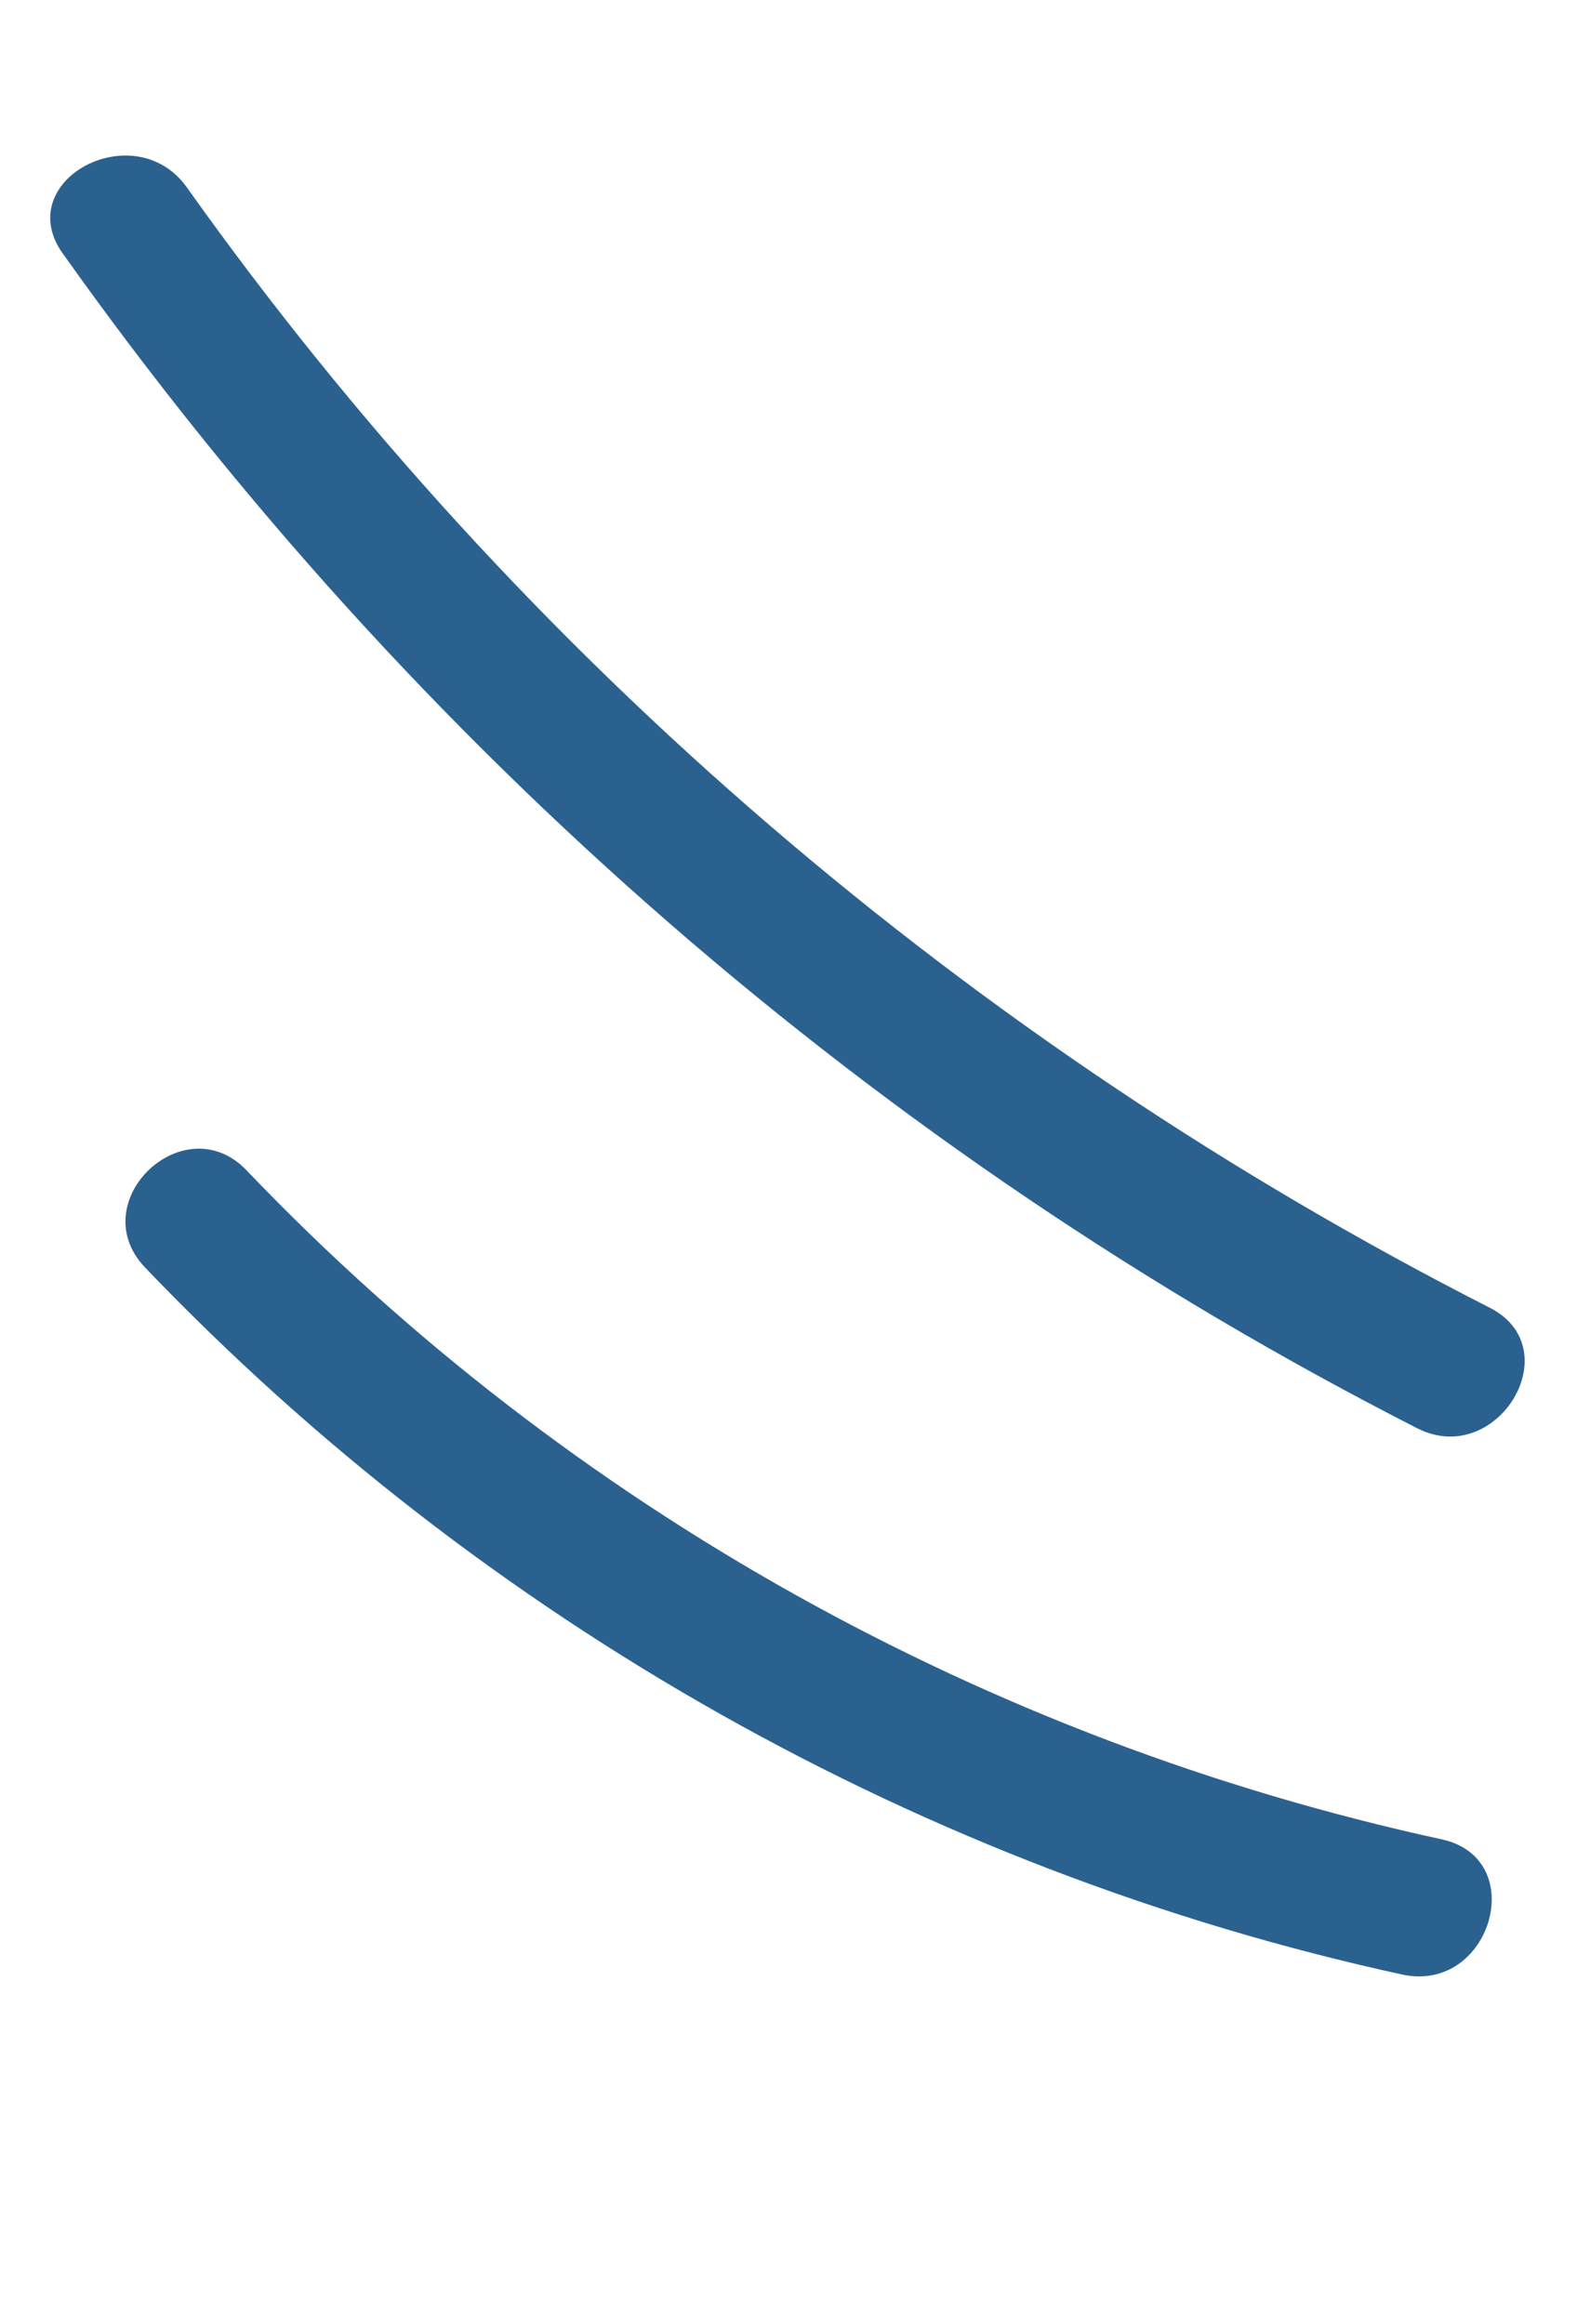
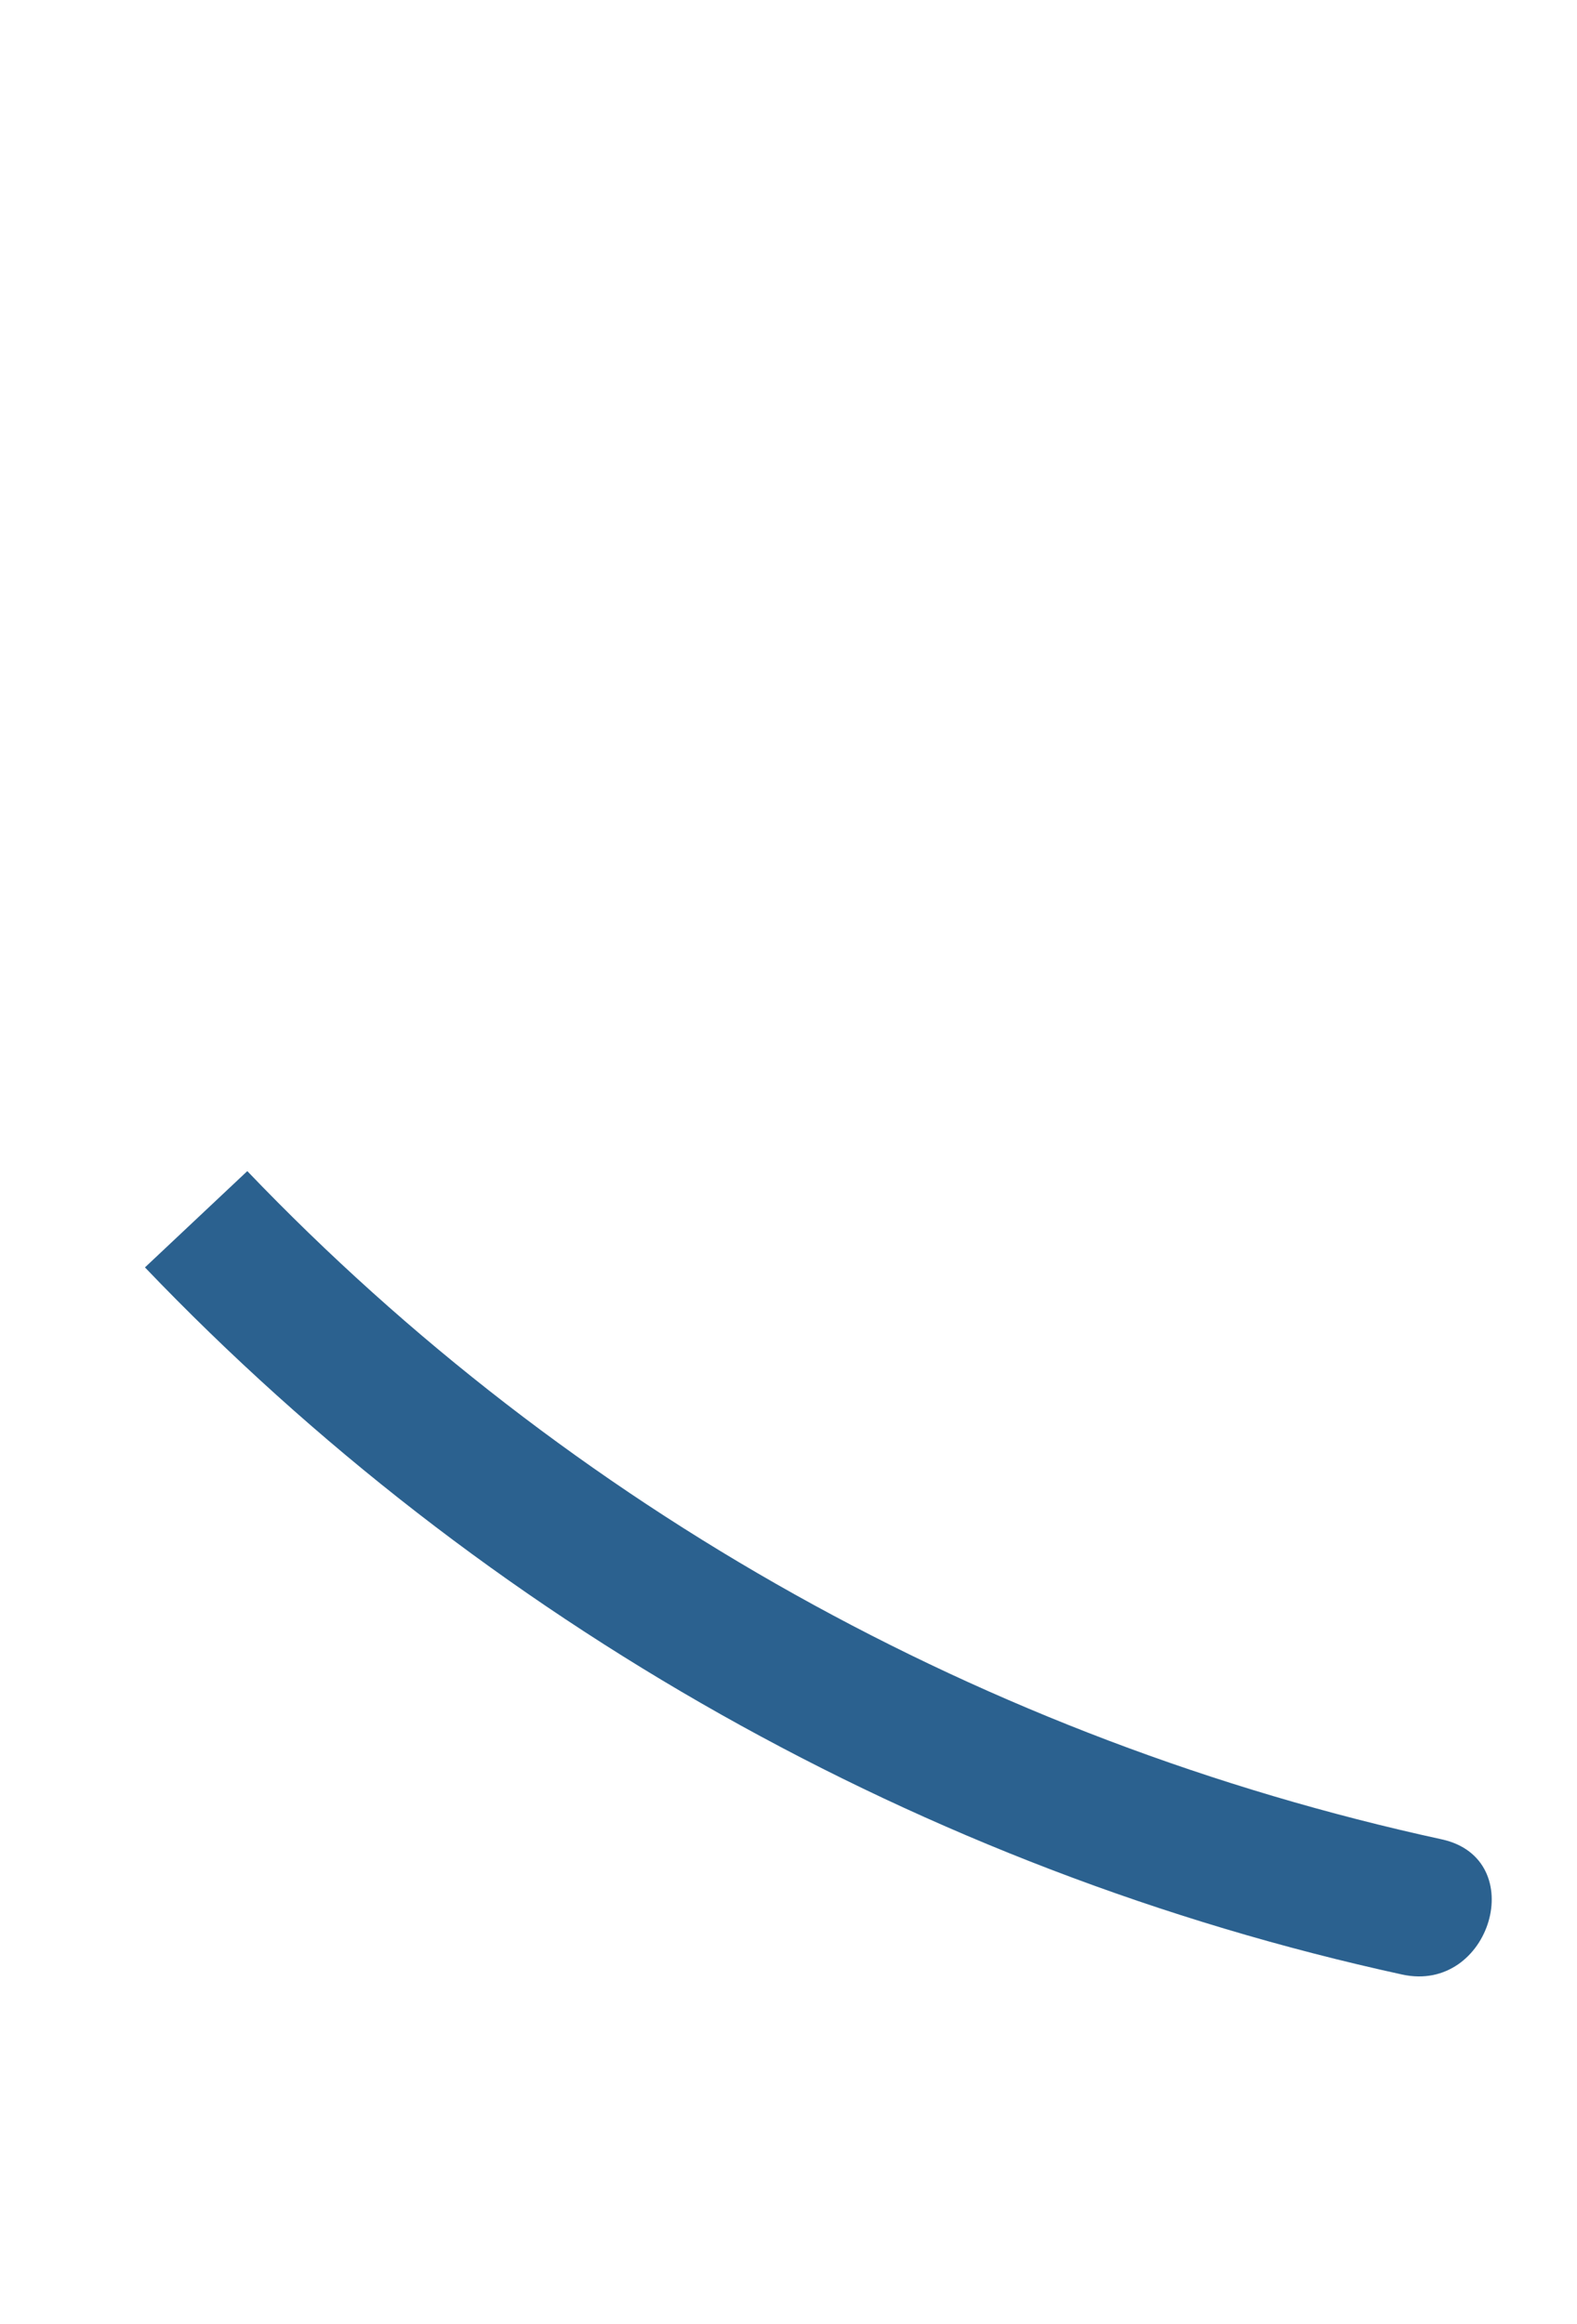
<svg xmlns="http://www.w3.org/2000/svg" width="38" height="56" viewBox="0 0 38 56" fill="none">
-   <path d="M1.511 6.108C0.257 4.34 3.251 2.751 4.505 4.519C12.603 15.911 23.455 25.169 35.894 31.508C37.839 32.493 36.073 35.398 34.148 34.413C21.132 27.775 9.963 18.009 1.52 6.118" fill="#2B618F" />
-   <path d="M5.959 28.218C13.73 36.337 23.775 41.934 34.745 44.32C36.882 44.792 35.918 48.039 33.79 47.577C22.258 45.062 11.649 39.064 3.493 30.538C1.988 28.951 4.446 26.621 5.95 28.208" fill="#2B618F" />
+   <path d="M5.959 28.218C13.73 36.337 23.775 41.934 34.745 44.32C36.882 44.792 35.918 48.039 33.79 47.577C22.258 45.062 11.649 39.064 3.493 30.538" fill="#2B618F" />
</svg>